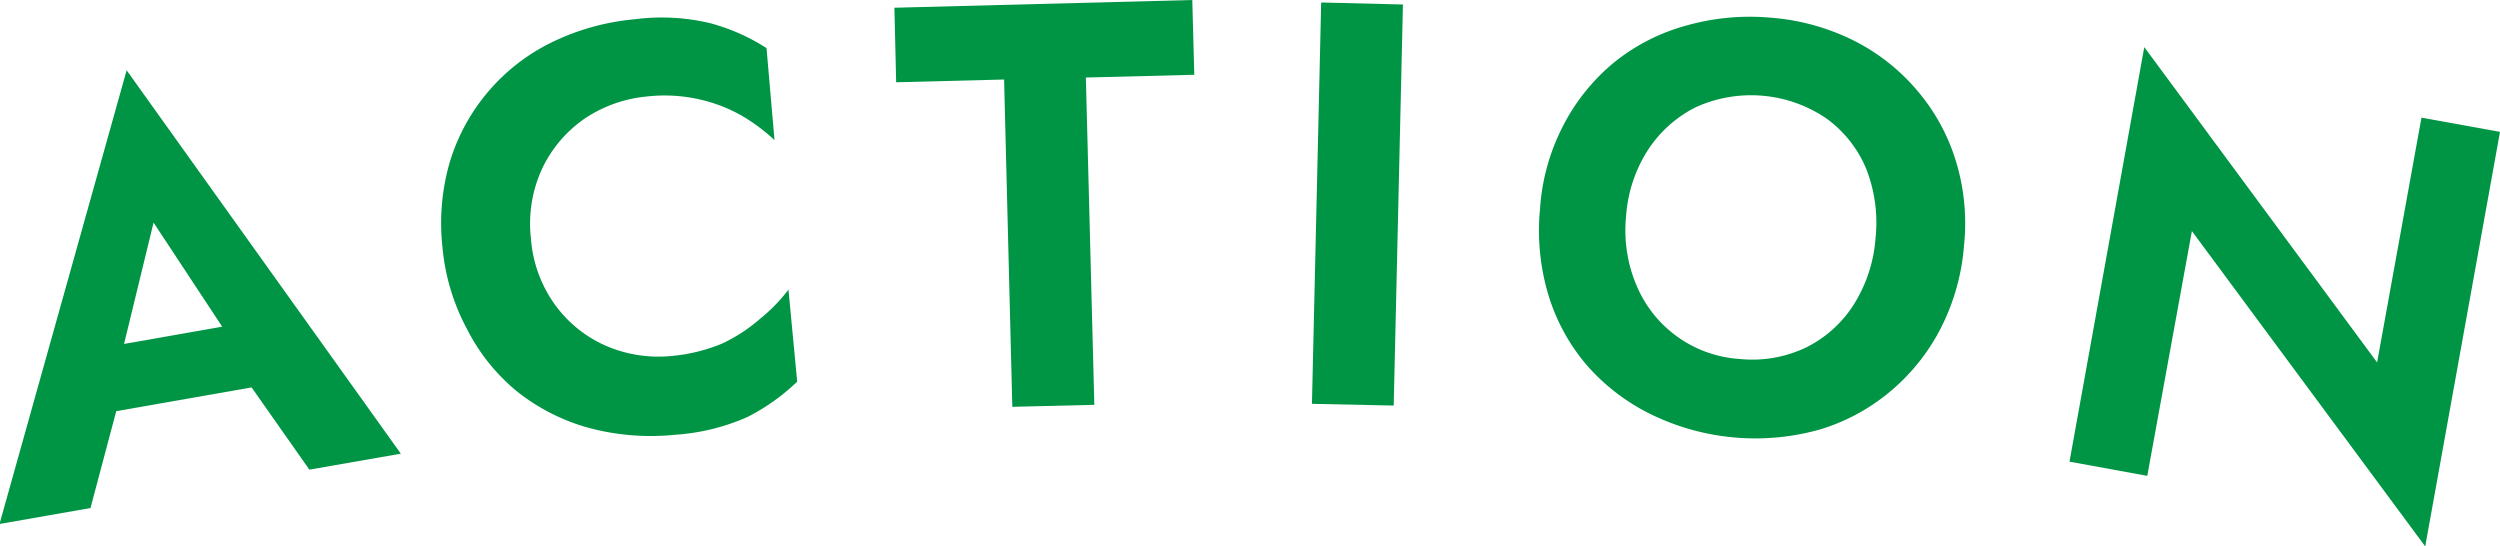
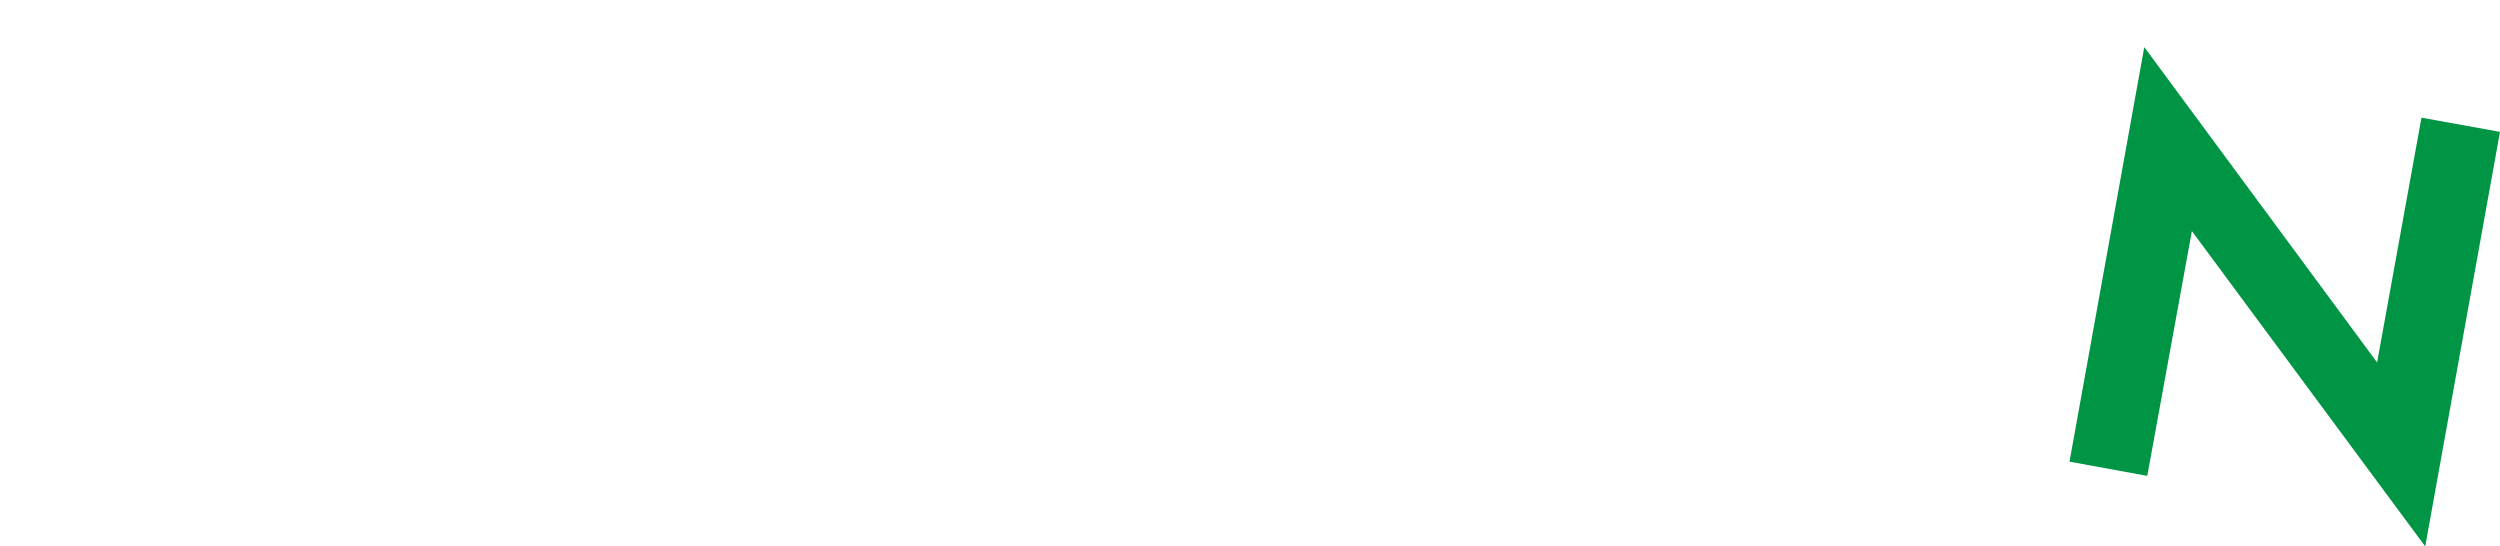
<svg xmlns="http://www.w3.org/2000/svg" viewBox="0 0 100.29 21.92">
  <g id="レイヤー_2" data-name="レイヤー 2">
    <g id="情報">
-       <path d="M85.11,18.15l.19.72L84,23.76l-3.65.64,5.1-18.2,11,15.38-3.67.64-2.81-4-.09-.83-3.35-5.08Zm-1.54-.66,7.61-1.34.83,2.5-8.38,1.47Z" transform="translate(-80.37 -3.38)" fill="#009544" />
-       <path d="M102.66,15.64a5,5,0,0,0,2.06,1.63,5.32,5.32,0,0,0,2.6.39,6.89,6.89,0,0,0,2-.49,6.46,6.46,0,0,0,1.54-1A6.83,6.83,0,0,0,112,15l.35,3.69a8.29,8.29,0,0,1-2,1.42,8.54,8.54,0,0,1-2.88.71,9.64,9.64,0,0,1-3.46-.27,8.05,8.05,0,0,1-2.89-1.46,7.77,7.77,0,0,1-2-2.48,8.57,8.57,0,0,1-1-3.31,8.81,8.81,0,0,1,.3-3.44,7.89,7.89,0,0,1,4.1-4.79,9.55,9.55,0,0,1,3.34-.92,8.35,8.35,0,0,1,3,.16,8,8,0,0,1,2.26,1L111.44,9a7.32,7.32,0,0,0-1.35-1,6.23,6.23,0,0,0-1.69-.64,6.32,6.32,0,0,0-2.07-.11,5.39,5.39,0,0,0-2.48.87,5.08,5.08,0,0,0-1.72,2,5.26,5.26,0,0,0-.46,2.84A5.18,5.18,0,0,0,102.66,15.64Z" transform="translate(-80.37 -3.38)" fill="#009544" />
-       <path d="M116.25,3.69l11.95-.31.08,3-4.35.11.34,13.13-3.29.08-.33-13.13-4.33.11Z" transform="translate(-80.37 -3.38)" fill="#009544" />
-       <path d="M136.65,3.56l-.37,16.09L133,19.58l.37-16.1Z" transform="translate(-80.37 -3.38)" fill="#009544" />
-       <path d="M143.09,8.4a8.05,8.05,0,0,1,2-2.49A7.91,7.91,0,0,1,148,4.41a9.36,9.36,0,0,1,3.41-.32,9,9,0,0,1,3.31.91,8.06,8.06,0,0,1,2.55,2,7.93,7.93,0,0,1,1.55,2.8,8.51,8.51,0,0,1,.34,3.41,8.8,8.8,0,0,1-.92,3.31,8.16,8.16,0,0,1-2,2.53,8,8,0,0,1-2.83,1.55,9.55,9.55,0,0,1-6.81-.6A8.2,8.2,0,0,1,144,18a7.82,7.82,0,0,1-1.53-2.84,9,9,0,0,1-.32-3.41A8.43,8.43,0,0,1,143.09,8.4ZM146,14.78a4.82,4.82,0,0,0,4.15,3,5,5,0,0,0,2.67-.46,4.77,4.77,0,0,0,1.92-1.73,5.78,5.78,0,0,0,.87-2.67,5.89,5.89,0,0,0-.38-2.78,4.74,4.74,0,0,0-1.58-2,5.37,5.37,0,0,0-5.25-.46,4.94,4.94,0,0,0-1.93,1.73,5.63,5.63,0,0,0-.87,2.67A5.65,5.65,0,0,0,146,14.78Z" transform="translate(-80.37 -3.38)" fill="#009544" />
      <path d="M180.66,8.67l-3,16.63L168.3,12.65l-1.79,9.82-3.12-.57,3-16.63,9.34,12.65,1.78-9.82Z" transform="translate(-80.37 -3.38)" fill="#009544" />
    </g>
  </g>
</svg>